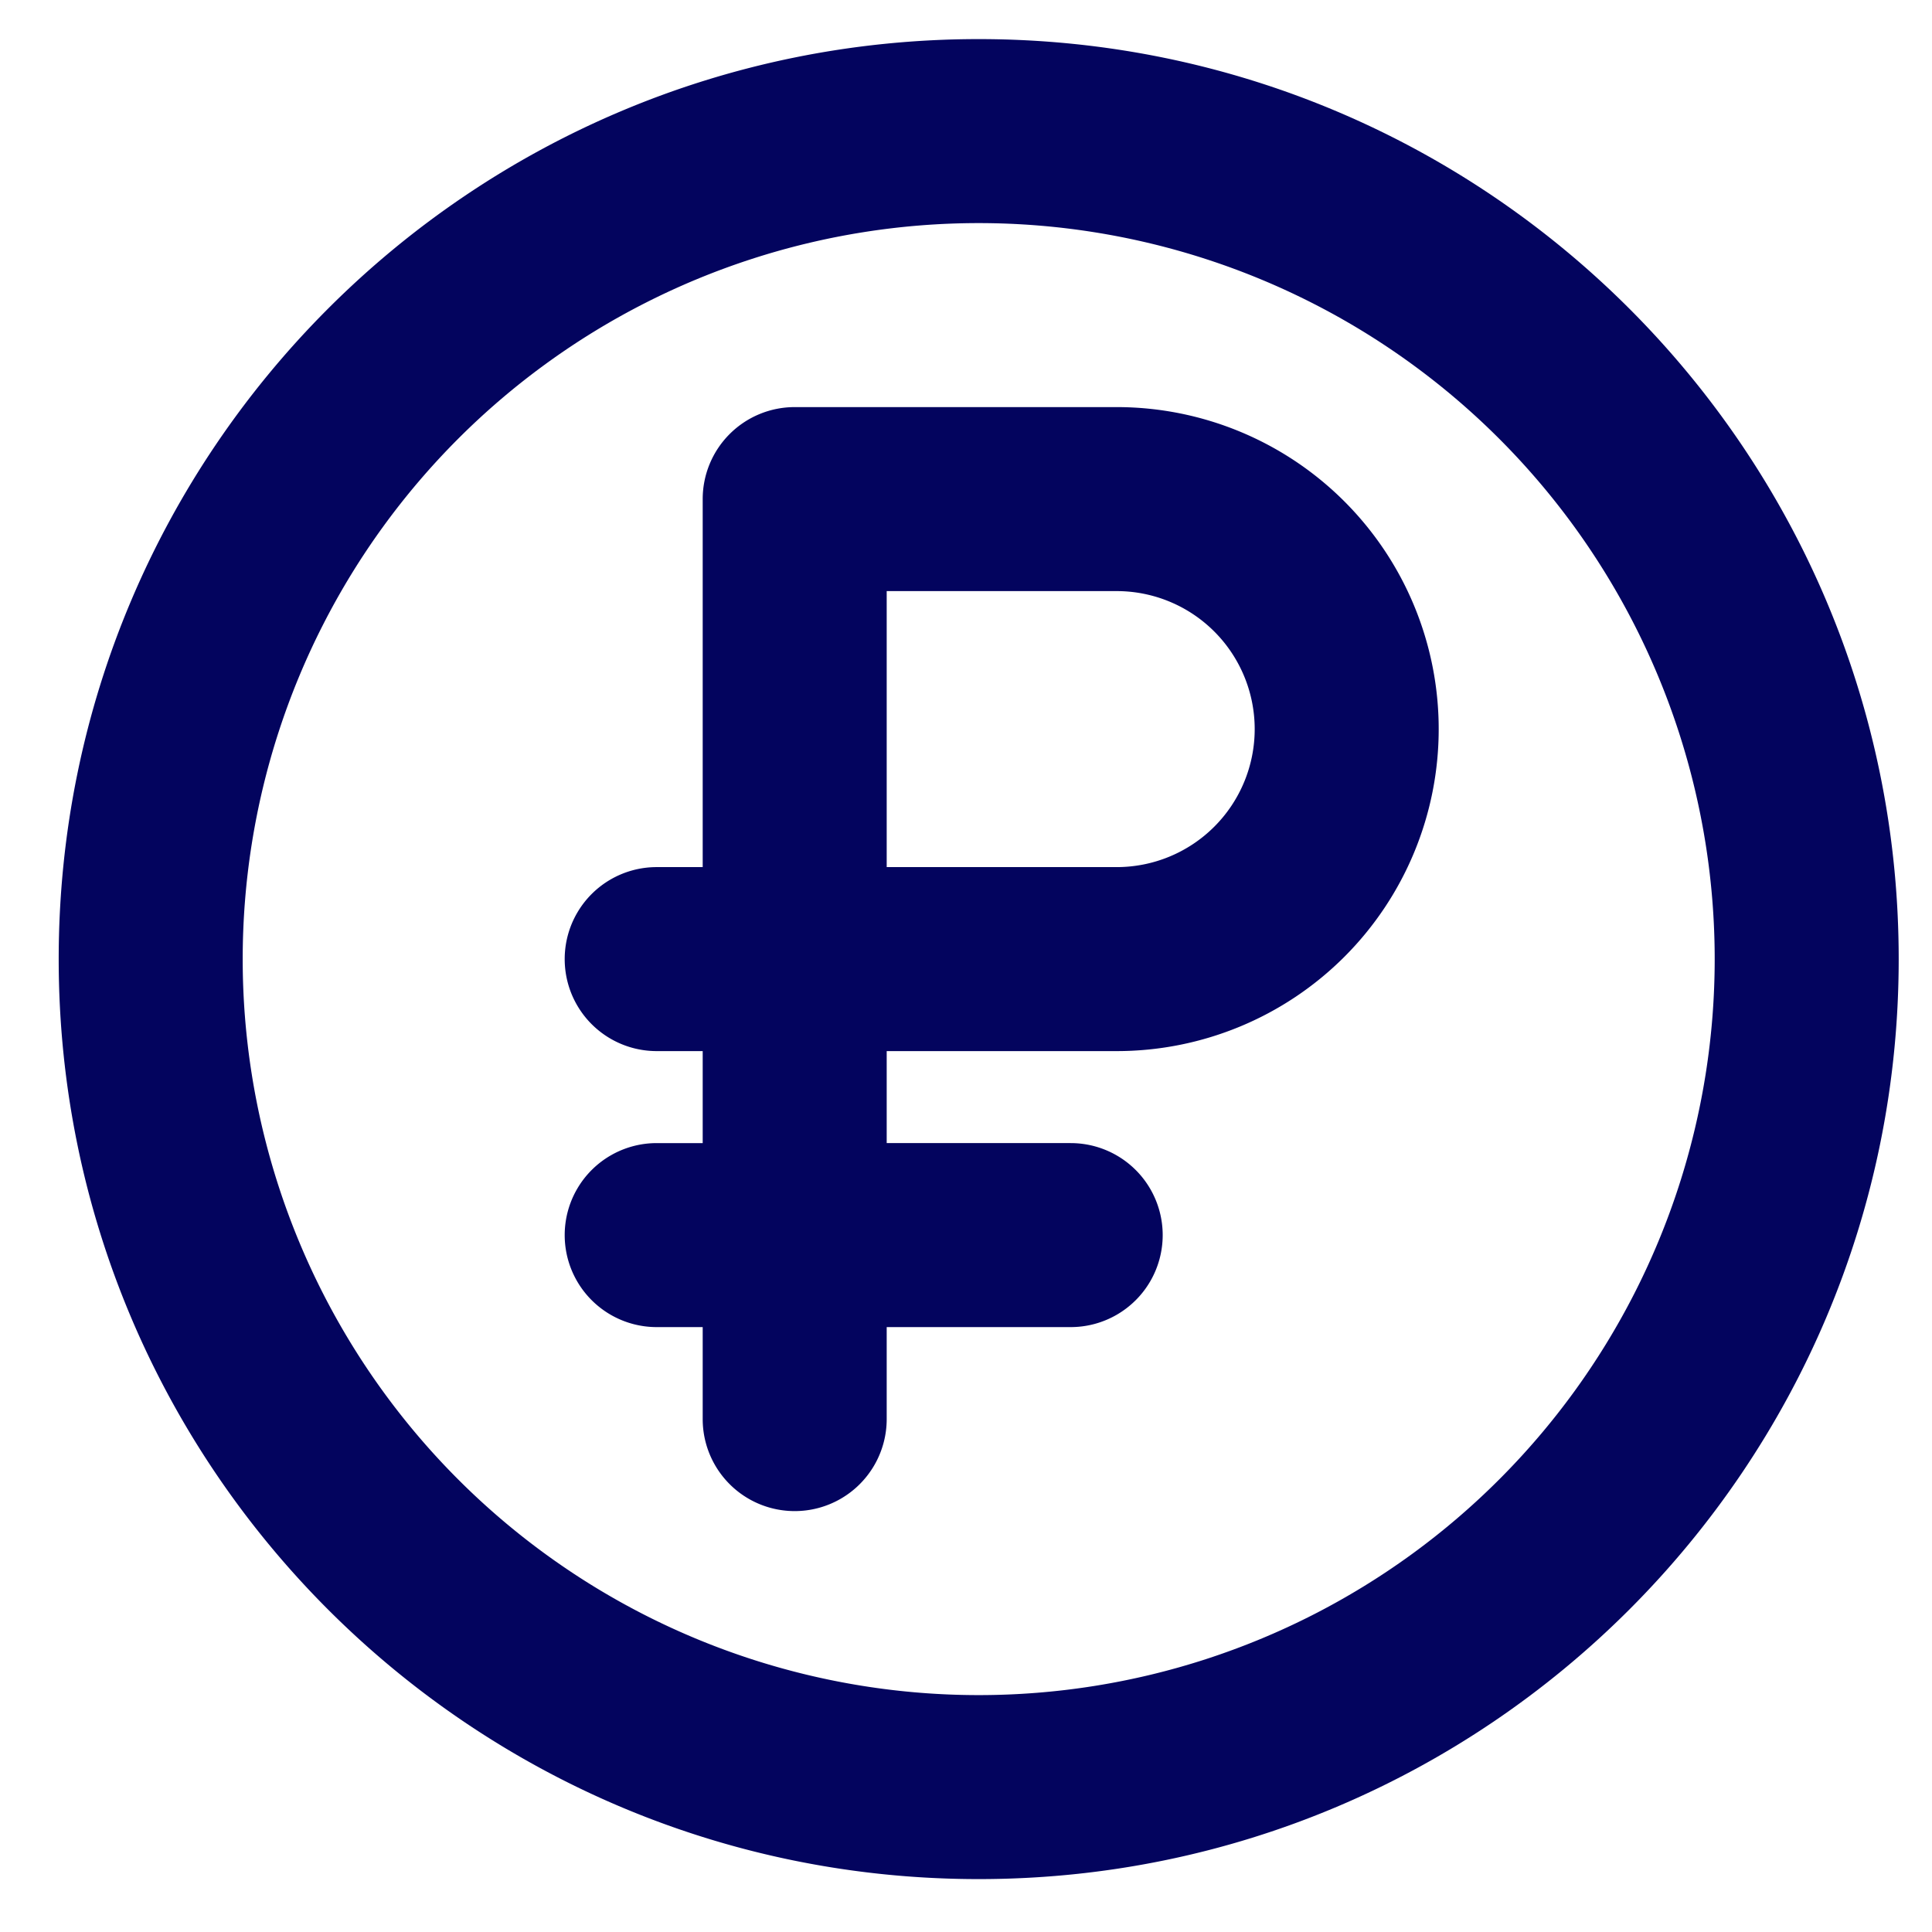
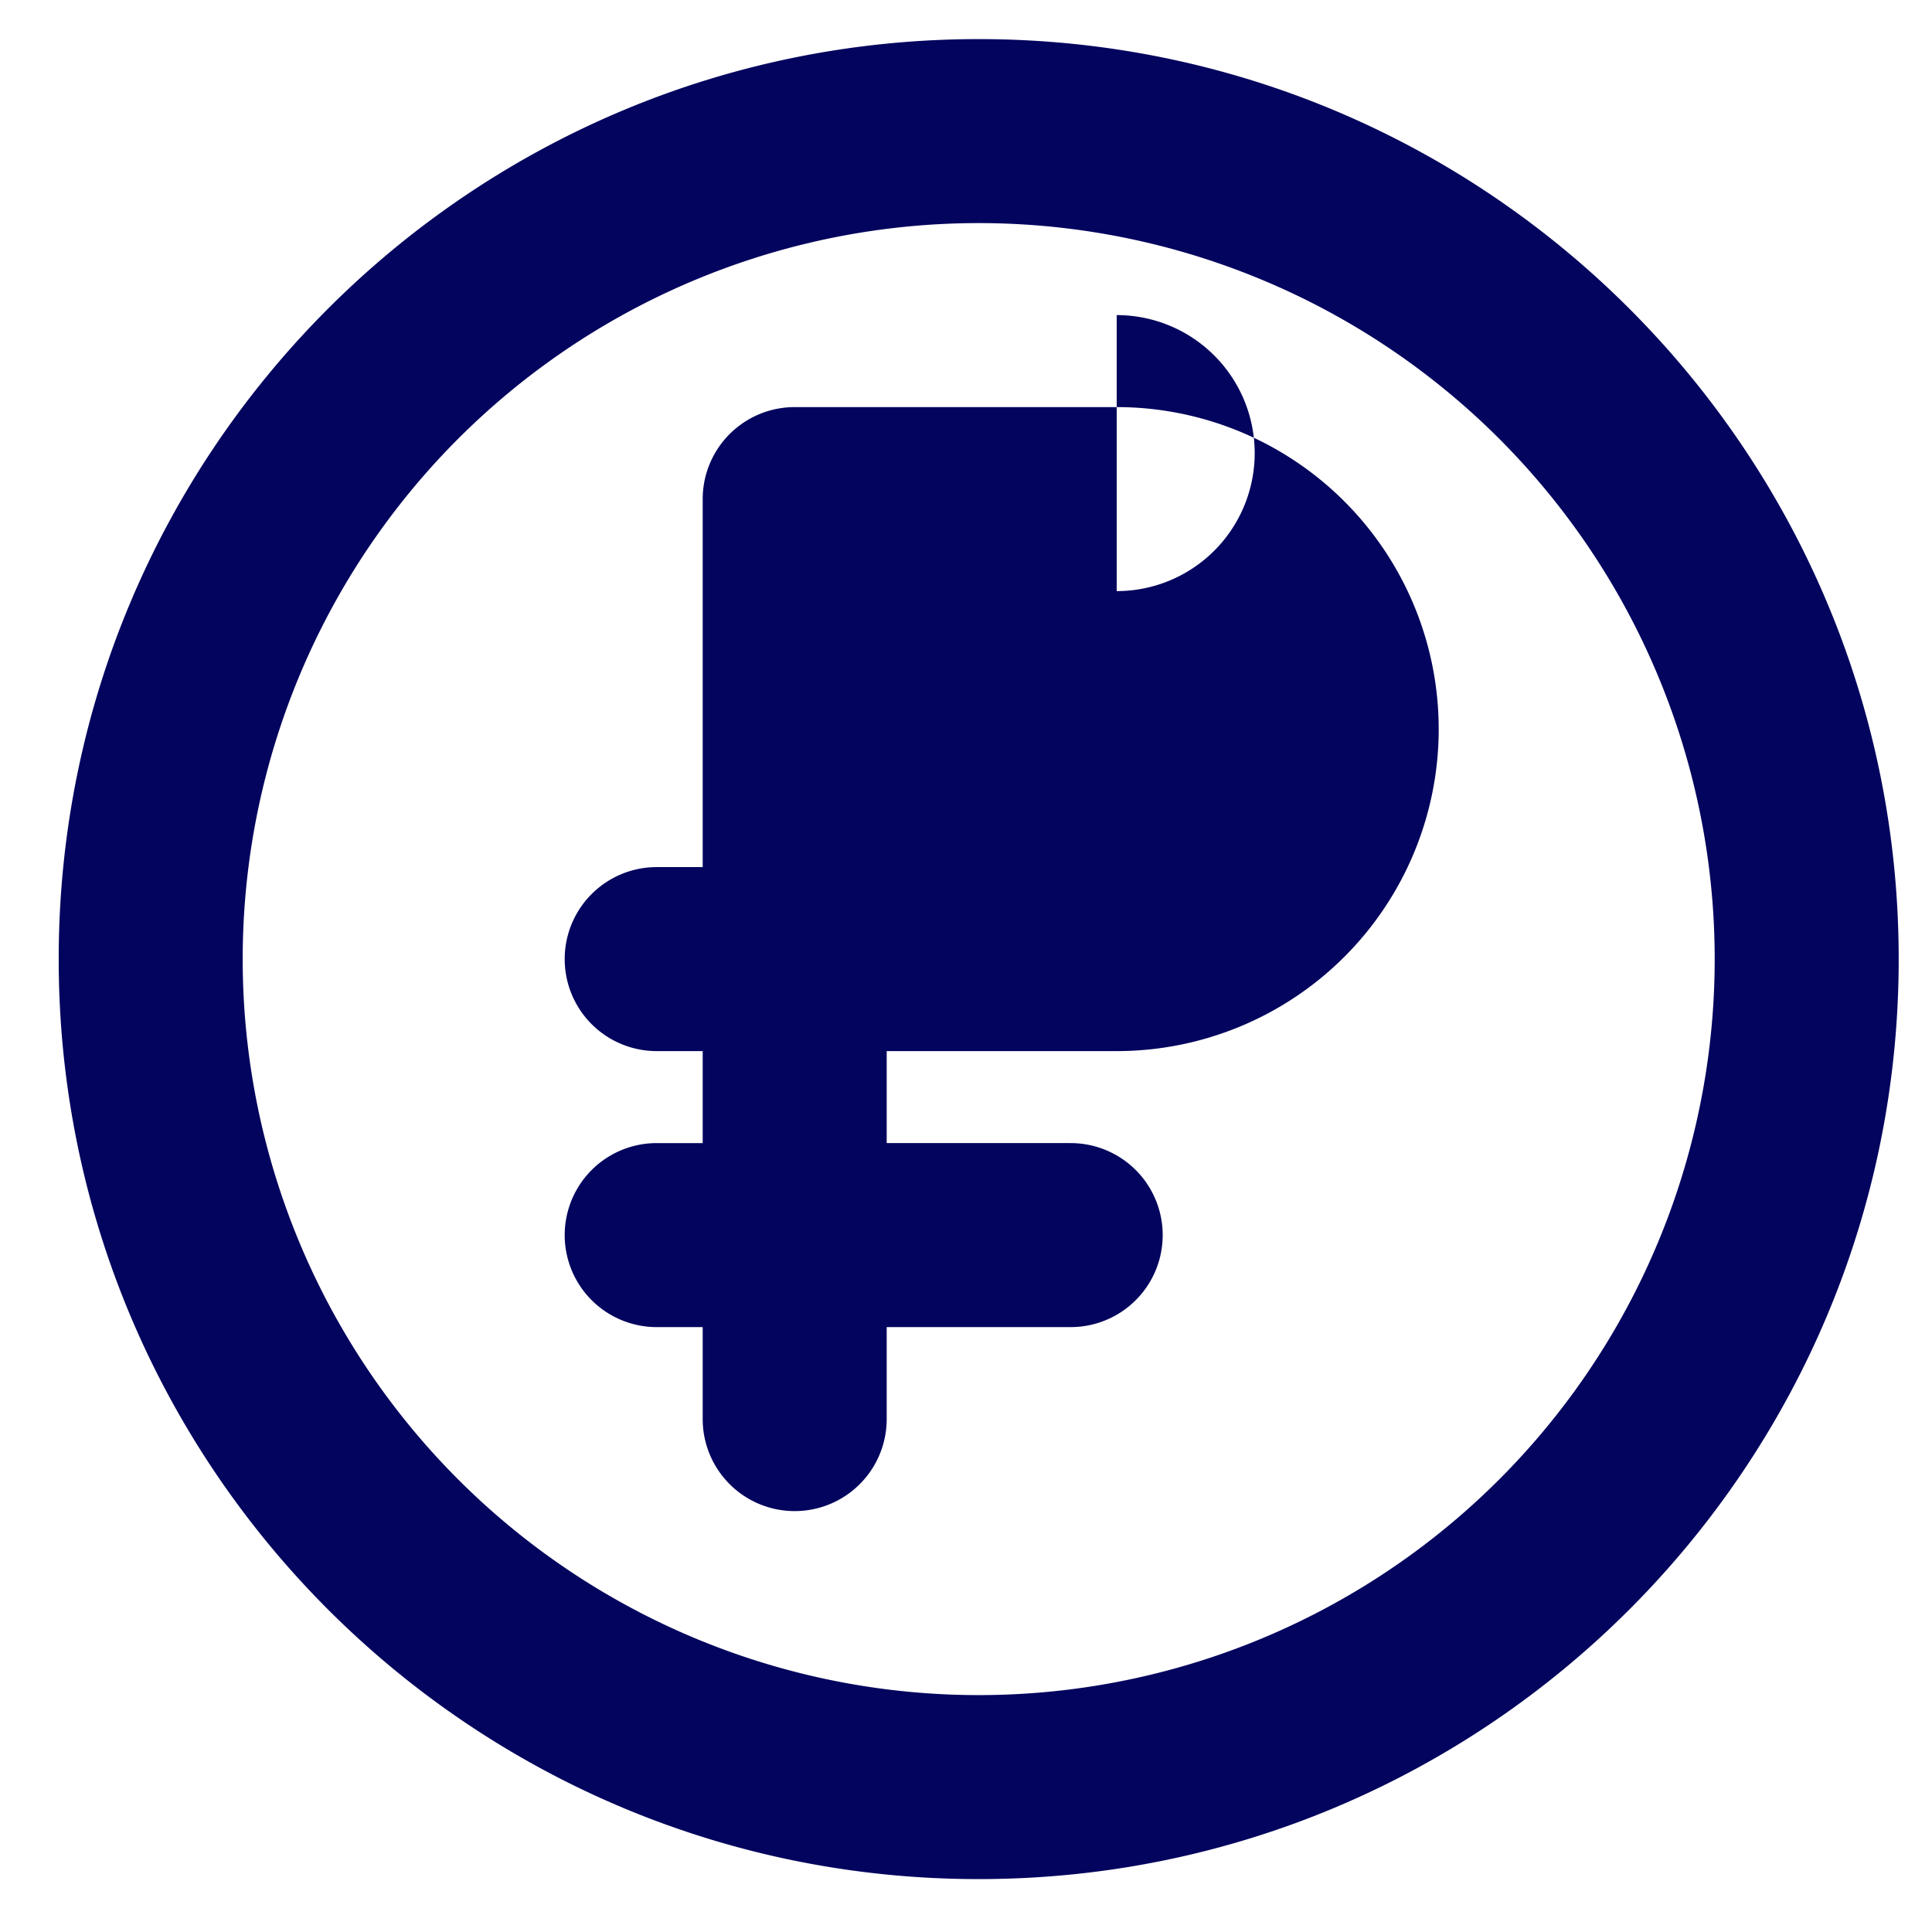
<svg xmlns="http://www.w3.org/2000/svg" width="21" height="21" fill="none">
-   <path fill-rule="evenodd" clip-rule="evenodd" d="M10.638.425c5.523 0 10 4.477 10 10s-4.477 10-10 10-10-4.477-10-10 4.477-10 10-10zm0 2a8 8 0 100 16 8 8 0 000-16zm1.5 2a3.5 3.5 0 010 7h-2.5v1h2a1 1 0 010 2h-2v1a1 1 0 11-2 0v-1h-.5a1 1 0 010-2h.5v-1h-.5a1 1 0 010-2h.5v-4a1 1 0 011-1h3.5zm0 2h-2.5v3h2.5a1.5 1.5 0 000-3z" fill="#03045E" />
+   <path fill-rule="evenodd" clip-rule="evenodd" d="M10.638.425c5.523 0 10 4.477 10 10s-4.477 10-10 10-10-4.477-10-10 4.477-10 10-10zm0 2a8 8 0 100 16 8 8 0 000-16zm1.5 2a3.5 3.5 0 010 7h-2.5v1h2a1 1 0 010 2h-2v1a1 1 0 11-2 0v-1h-.5a1 1 0 010-2h.5v-1h-.5a1 1 0 010-2h.5v-4a1 1 0 011-1h3.5zm0 2h-2.5h2.5a1.5 1.5 0 000-3z" fill="#03045E" />
</svg>